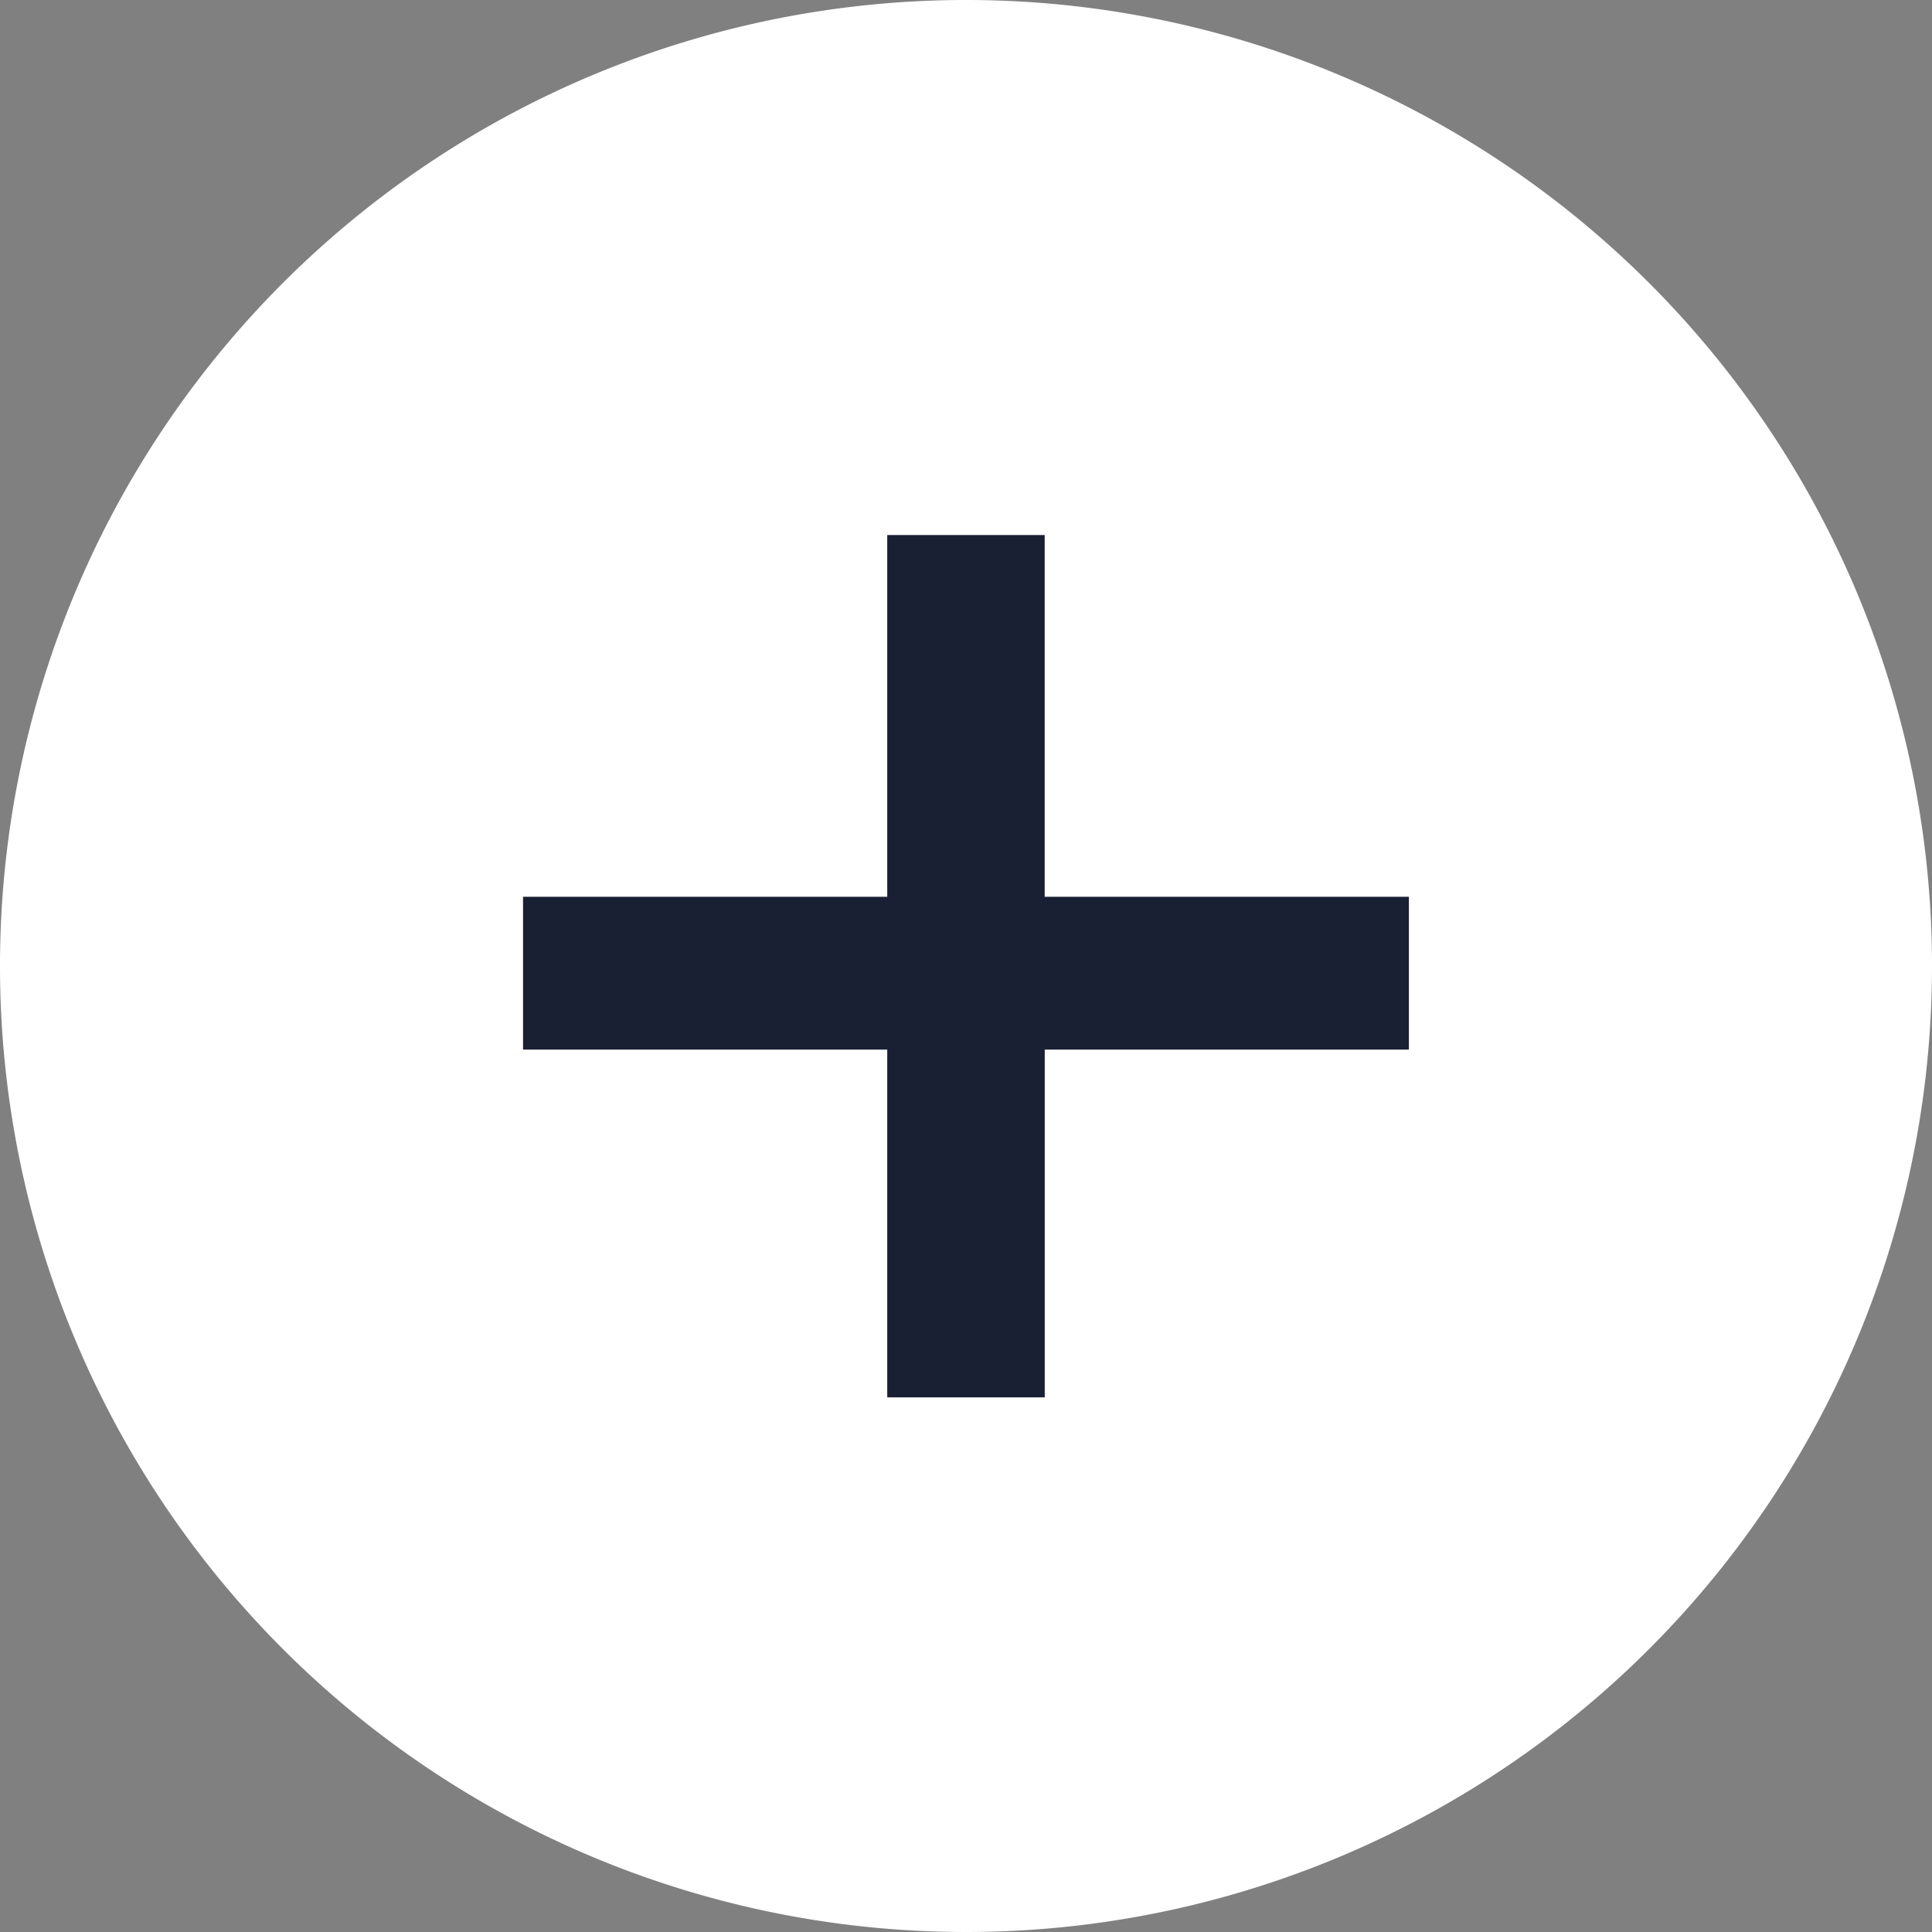
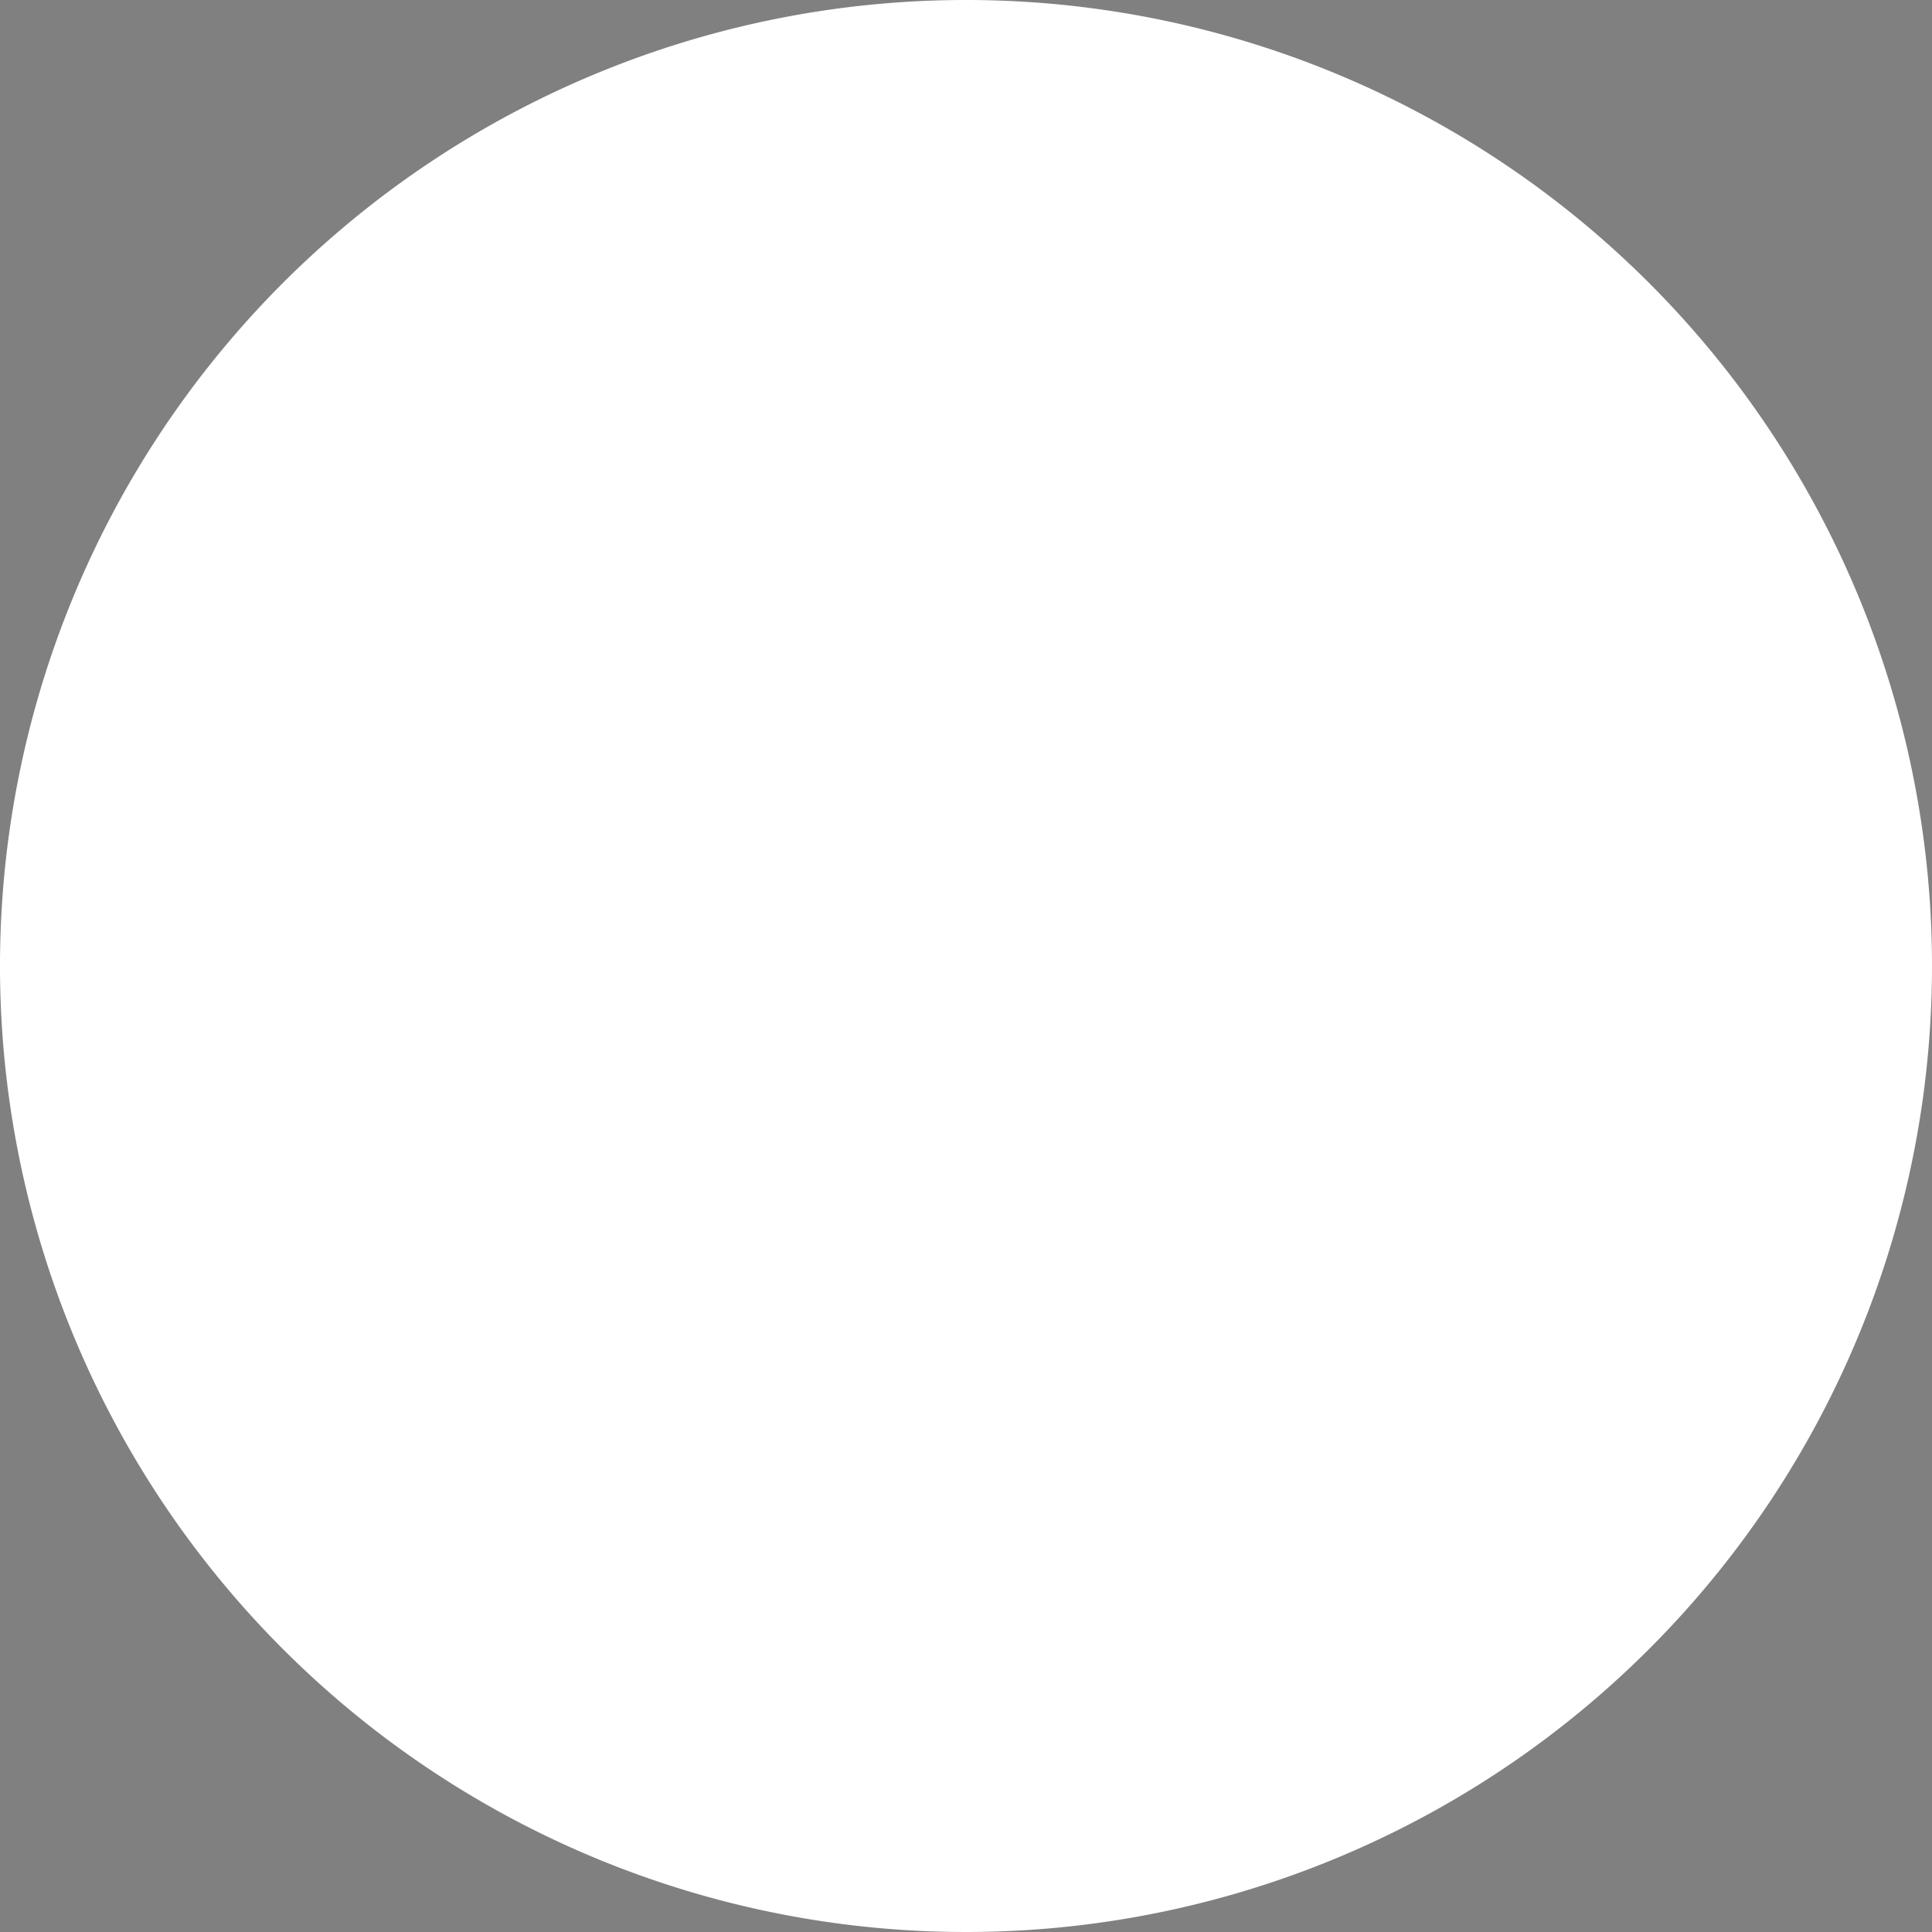
<svg xmlns="http://www.w3.org/2000/svg" width="29" height="29" viewBox="0 0 29 29">
  <rect x="0" y="0" width="29" height="29" fill="#808080" stroke="none" />
  <path d="M14.5.5a14,14,0,1,0,14,14,14,14,0,0,0-14-14" fill="#fff" stroke="#fff" stroke-miterlimit="10" stroke-width="1" />
-   <path d="M22.461,17.1H16.995v5.22H14.631V17.1H9.164V14.806h5.467V9.376h2.363v5.43h5.467Z" transform="translate(-1.313 -1.345)" fill="#1a2033" />
</svg>